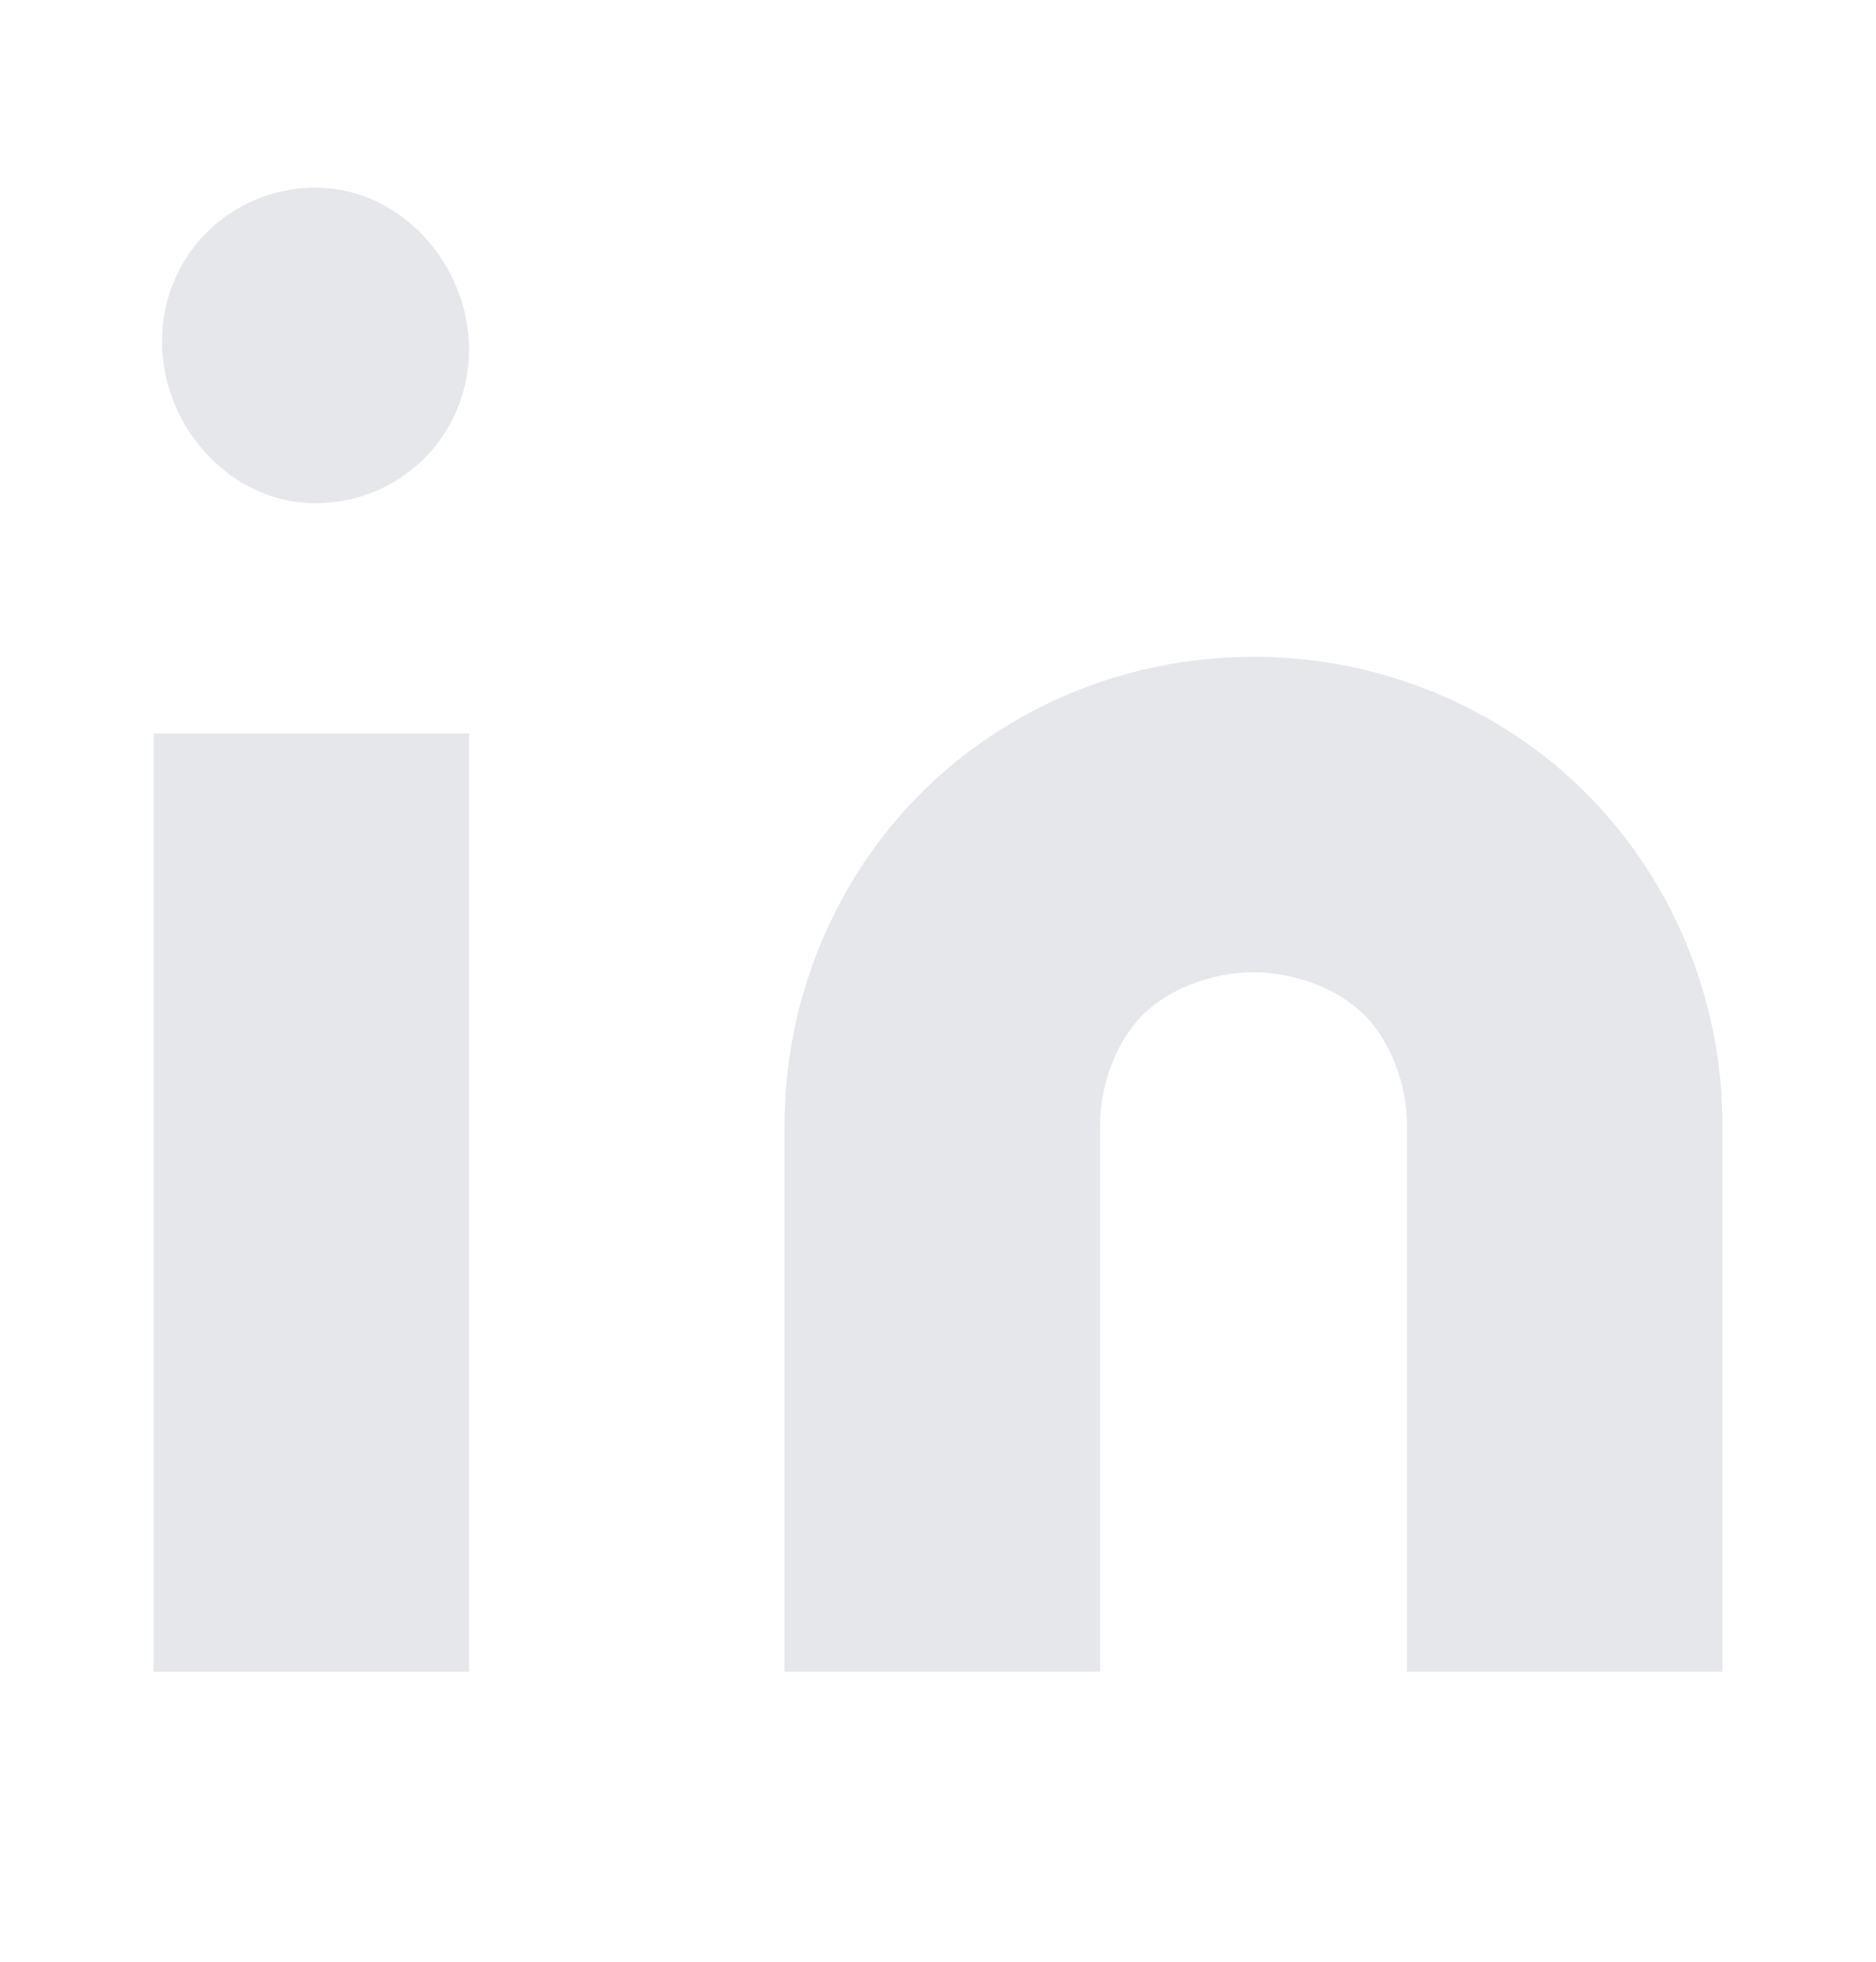
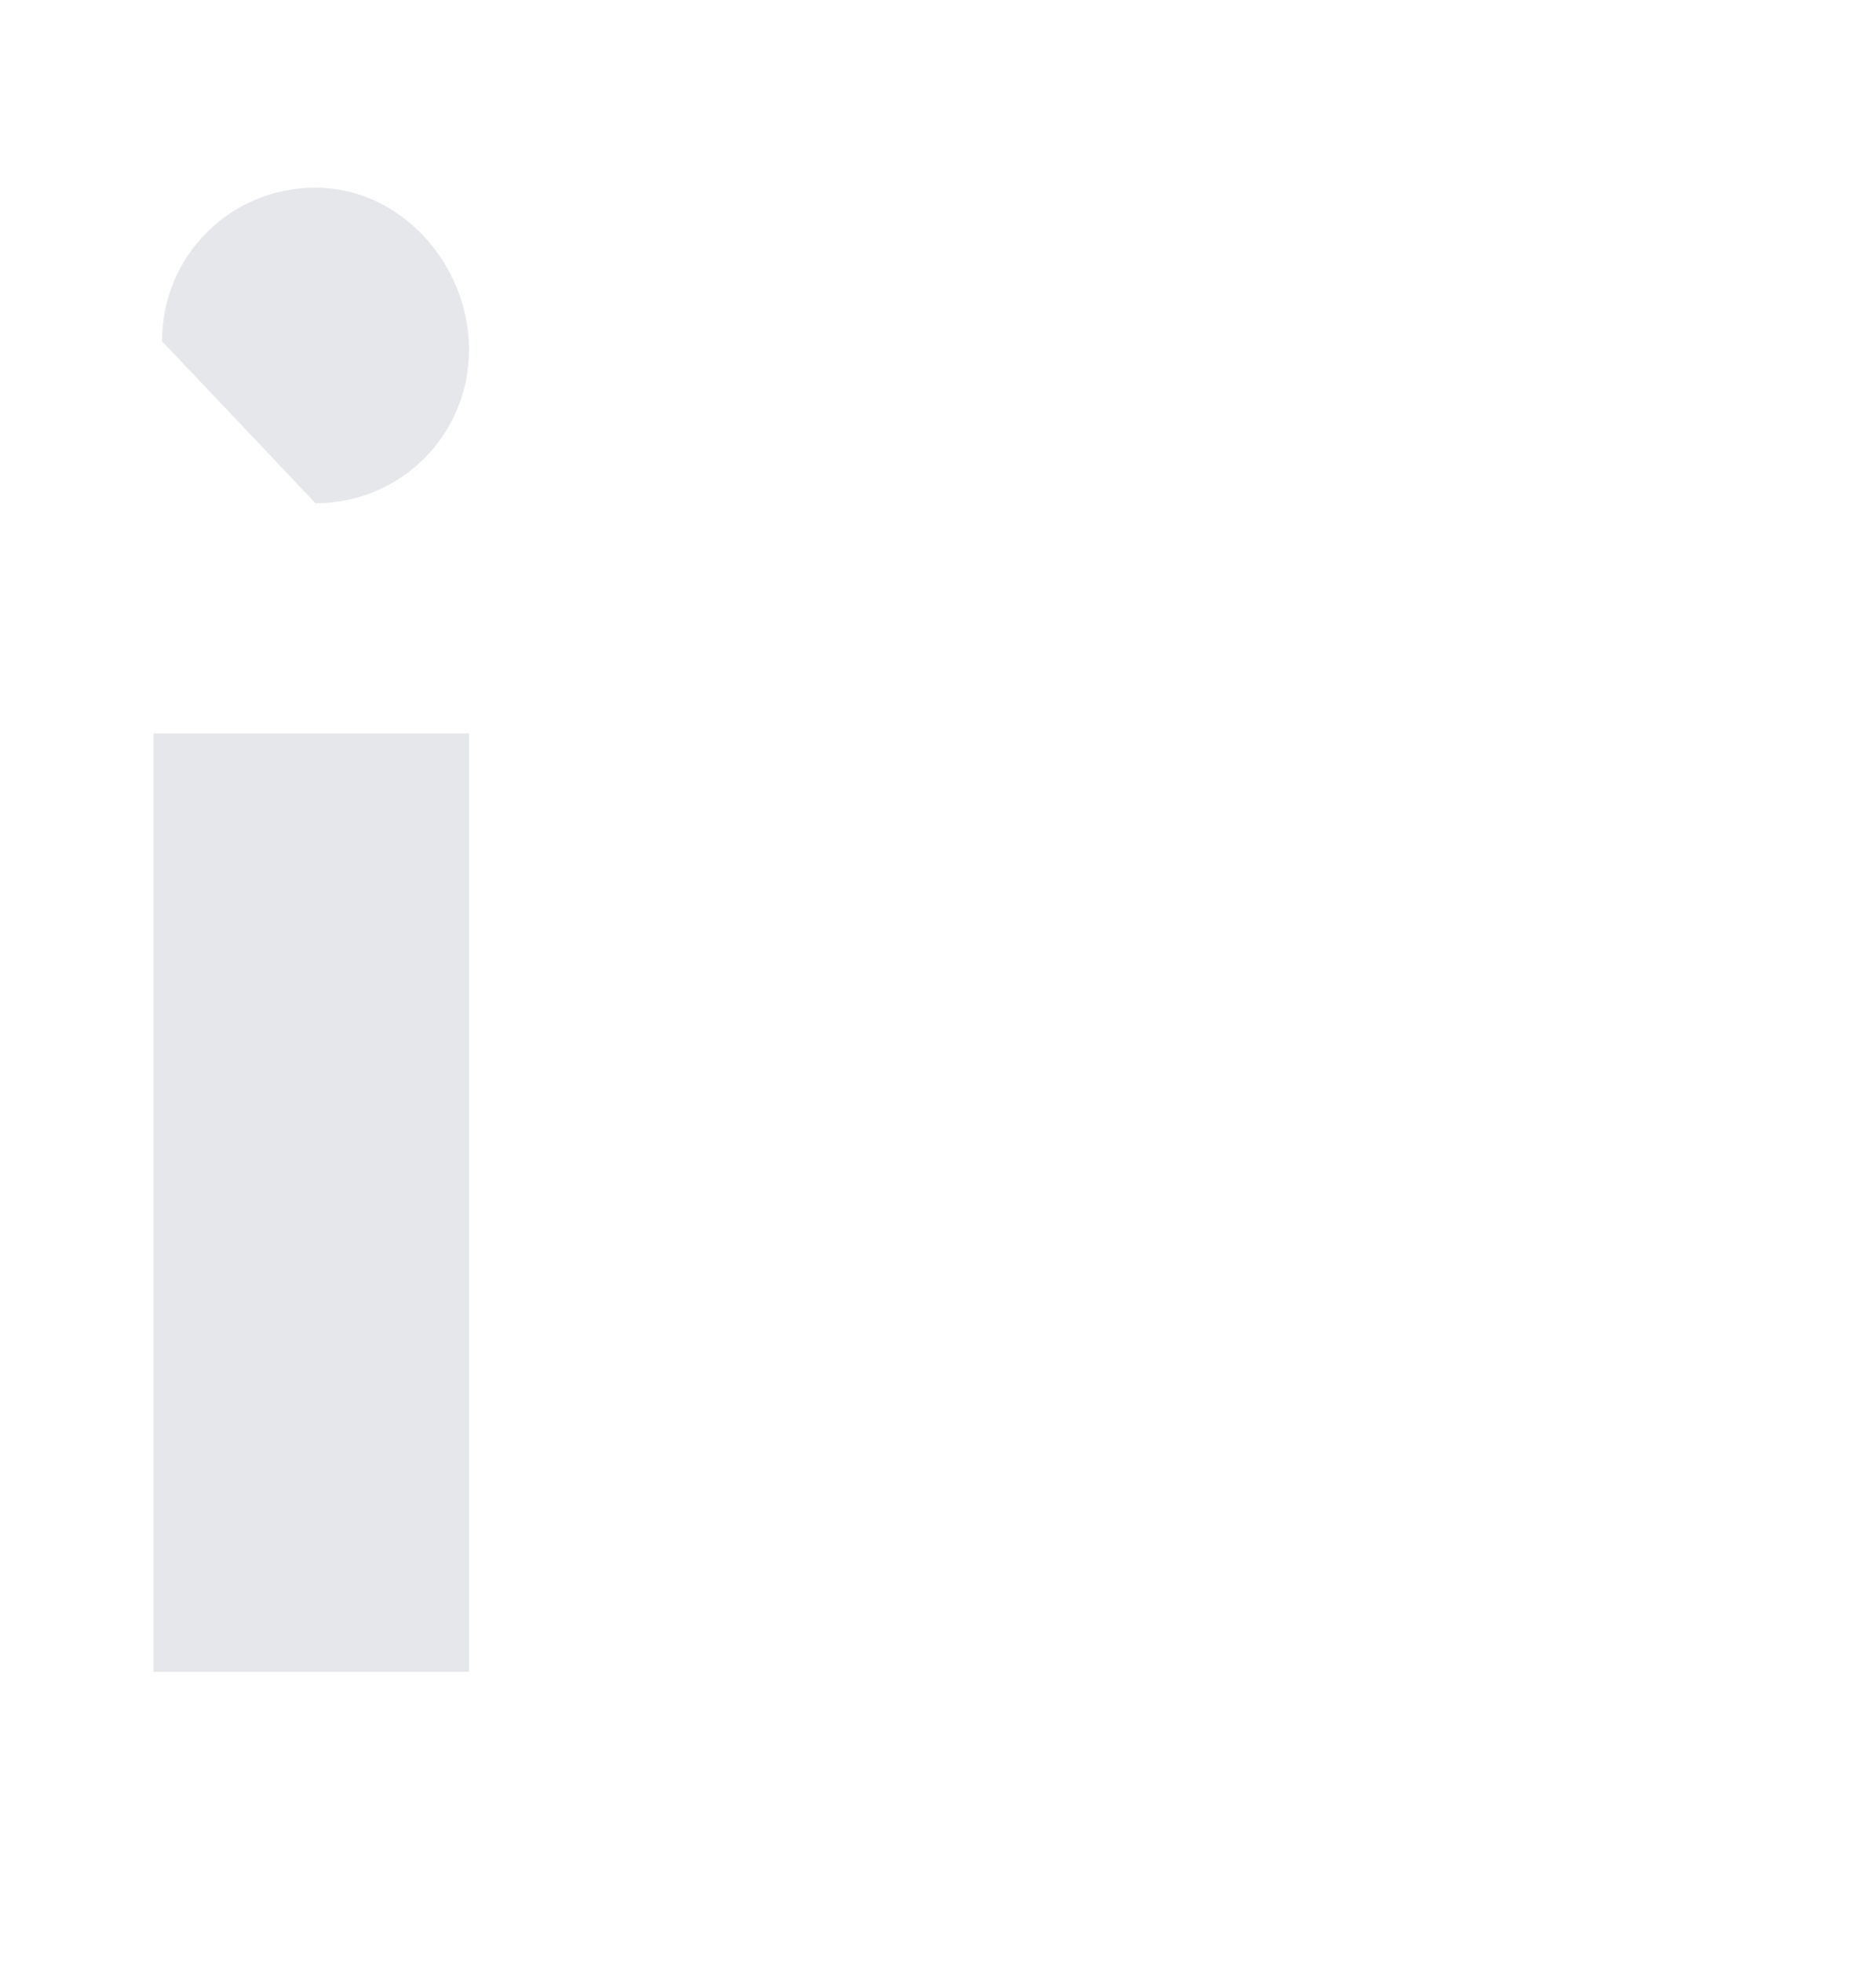
<svg xmlns="http://www.w3.org/2000/svg" version="1.1" id="Layer_1" x="0px" y="0px" viewBox="0 0 22 23" style="enable-background:new 0 0 22 23;" xml:space="preserve">
  <style type="text/css">
	.st0{fill:#E5E7EB;}
</style>
  <g id="Item_â_x86__x92__Link_â_x86__x92__SVG">
-     <path id="Vector" class="st0" d="M14.7,7.7c1.5,0,2.9,0.6,3.9,1.6s1.6,2.4,1.6,3.9v6.4h-3.7v-6.4c0-0.5-0.2-1-0.5-1.3   c-0.3-0.3-0.8-0.5-1.3-0.5s-1,0.2-1.3,0.5s-0.5,0.8-0.5,1.3v6.4H9.2v-6.4c0-1.5,0.6-2.9,1.6-3.9S13.2,7.7,14.7,7.7z" />
    <path id="Vector_2" class="st0" d="M5.5,8.6H1.8v11h3.7V8.6z" />
-     <path id="Vector_3" class="st0" d="M3.7,5.9c1,0,1.8-0.8,1.8-1.8S4.7,2.2,3.7,2.2S1.9,3,1.9,4S2.7,5.9,3.7,5.9z" />
+     <path id="Vector_3" class="st0" d="M3.7,5.9c1,0,1.8-0.8,1.8-1.8S4.7,2.2,3.7,2.2S1.9,3,1.9,4z" />
  </g>
</svg>